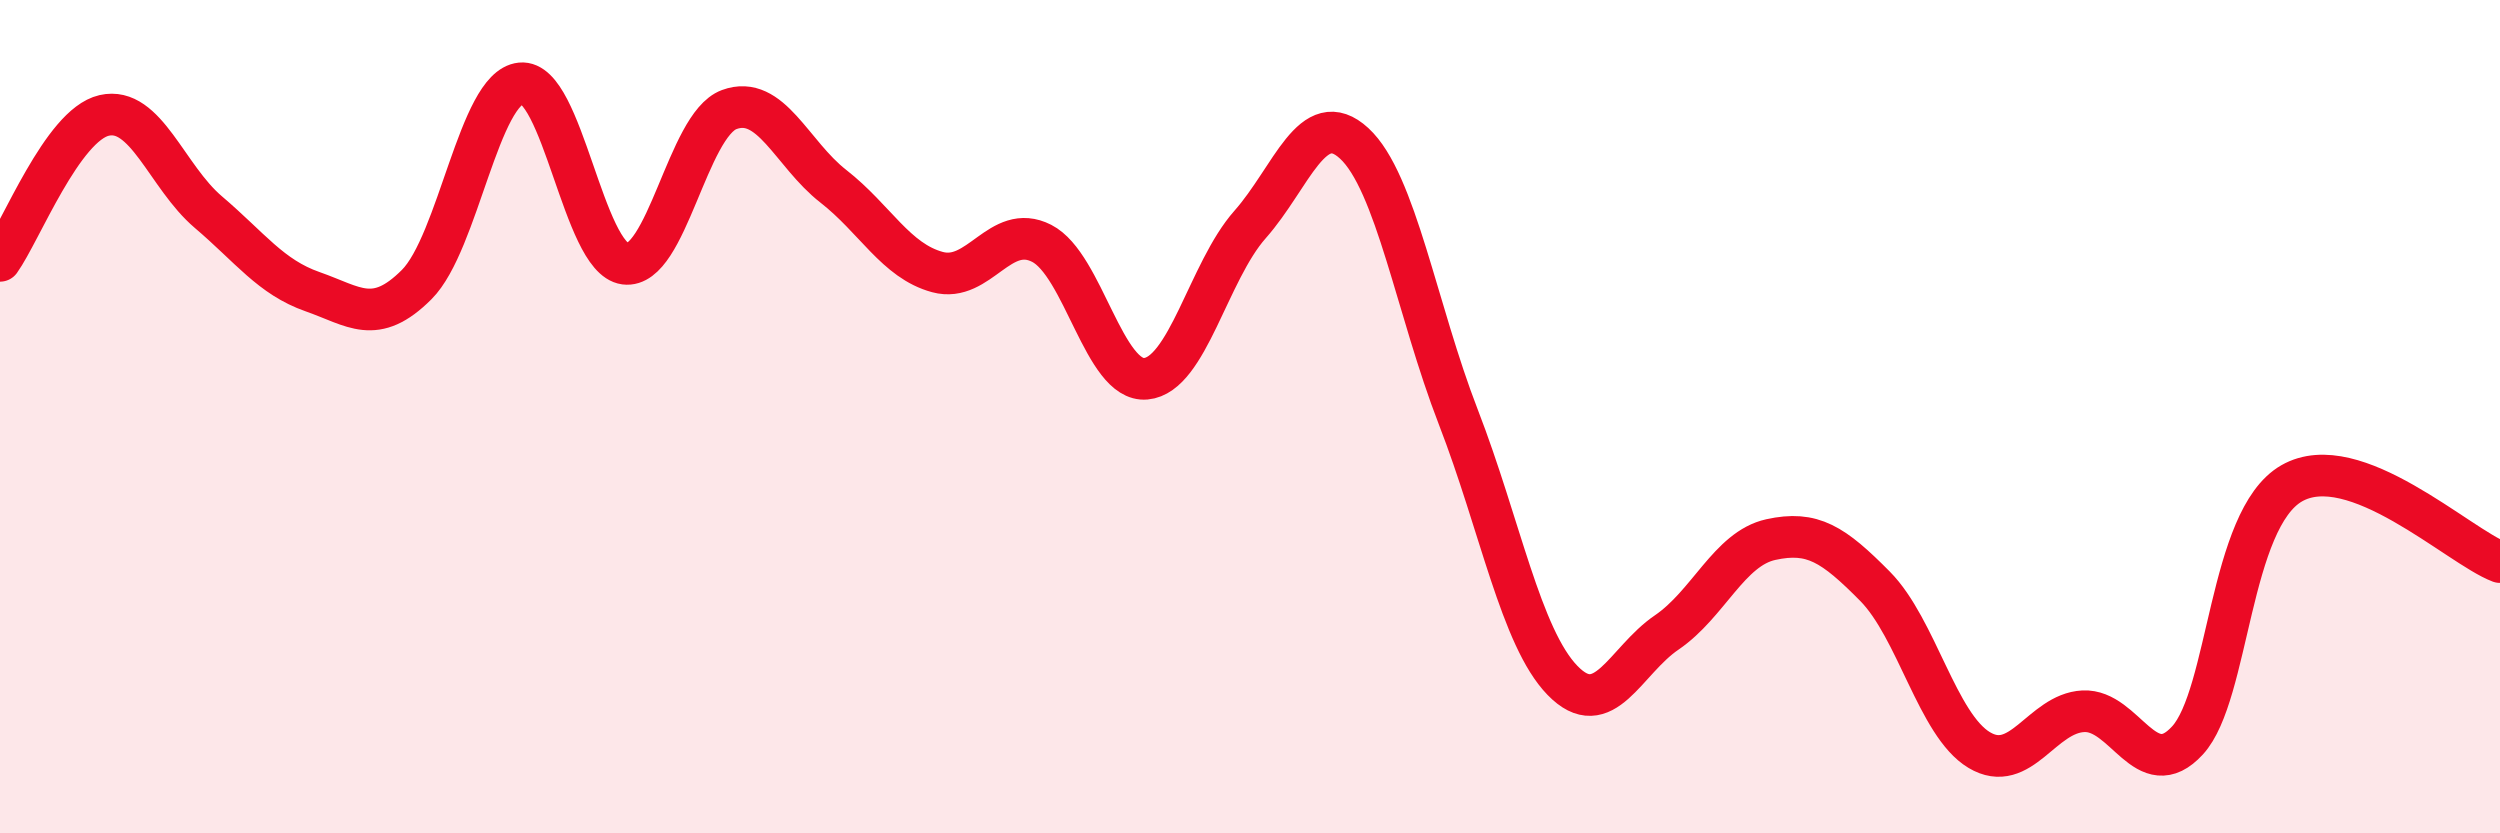
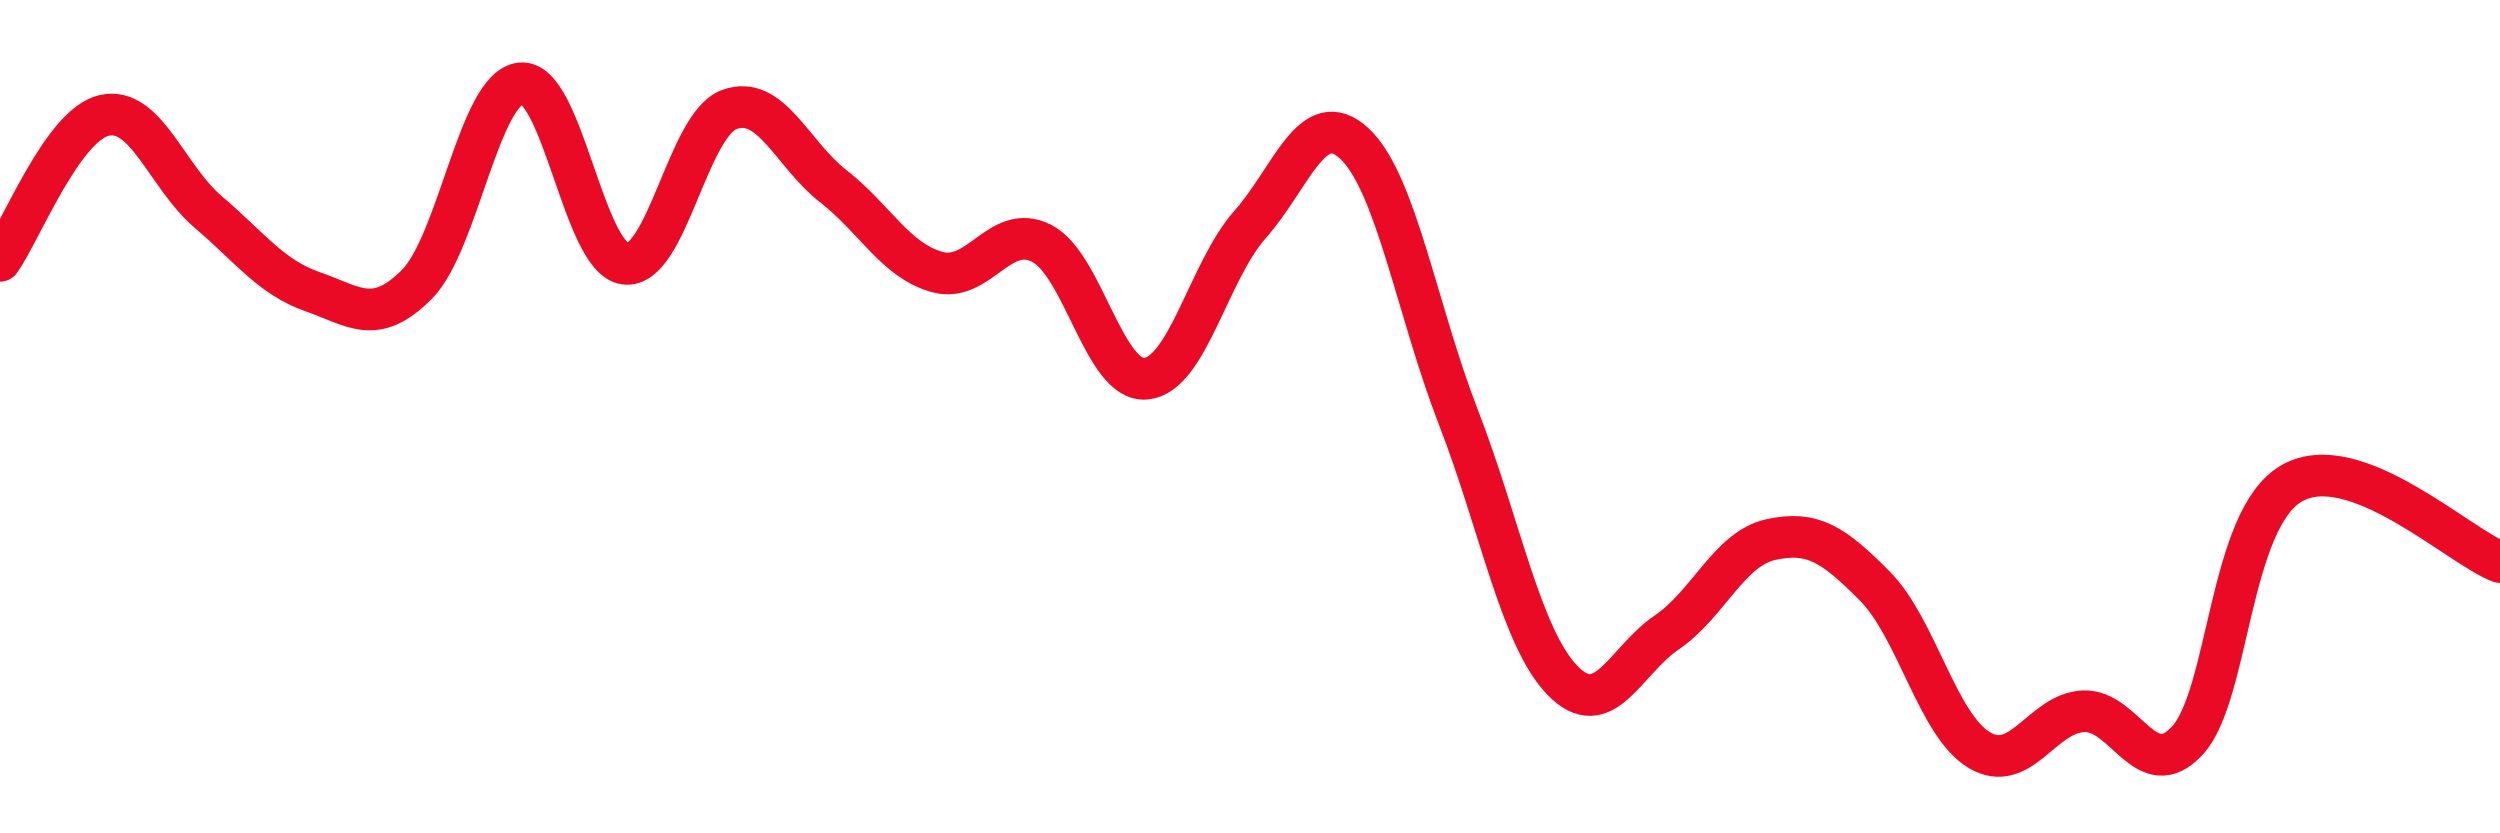
<svg xmlns="http://www.w3.org/2000/svg" width="60" height="20" viewBox="0 0 60 20">
-   <path d="M 0,6.26 C 0.5,5.56 1.5,3 2.5,2.77 C 3.5,2.54 4,4.24 5,5.09 C 6,5.94 6.5,6.65 7.5,7 C 8.5,7.35 9,7.83 10,6.83 C 11,5.83 11.5,2.1 12.5,2 C 13.5,1.9 14,6.2 15,6.33 C 16,6.46 16.5,3 17.5,2.63 C 18.5,2.26 19,3.69 20,4.47 C 21,5.25 21.5,6.26 22.5,6.53 C 23.5,6.8 24,5.33 25,5.84 C 26,6.35 26.5,9.18 27.5,9.09 C 28.5,9 29,6.52 30,5.39 C 31,4.26 31.5,2.52 32.5,3.44 C 33.5,4.36 34,7.43 35,10.01 C 36,12.59 36.5,15.3 37.5,16.33 C 38.5,17.36 39,15.86 40,15.18 C 41,14.5 41.5,13.17 42.5,12.95 C 43.5,12.73 44,13.06 45,14.07 C 46,15.08 46.5,17.4 47.5,18 C 48.5,18.6 49,17.12 50,17.07 C 51,17.02 51.5,18.86 52.5,17.77 C 53.5,16.68 53.5,12.46 55,11.6 C 56.5,10.74 59,13.11 60,13.49L60 20L0 20Z" fill="#EB0A25" opacity="0.1" stroke-linecap="round" stroke-linejoin="round" />
  <path d="M 0,6.26 C 0.5,5.56 1.5,3 2.5,2.77 C 3.5,2.54 4,4.24 5,5.09 C 6,5.94 6.5,6.65 7.5,7 C 8.5,7.35 9,7.83 10,6.83 C 11,5.83 11.5,2.1 12.5,2 C 13.5,1.9 14,6.2 15,6.33 C 16,6.46 16.5,3 17.5,2.63 C 18.5,2.26 19,3.69 20,4.47 C 21,5.25 21.5,6.26 22.5,6.53 C 23.5,6.8 24,5.33 25,5.84 C 26,6.35 26.5,9.18 27.5,9.09 C 28.5,9 29,6.52 30,5.39 C 31,4.26 31.5,2.52 32.5,3.44 C 33.5,4.36 34,7.43 35,10.01 C 36,12.59 36.5,15.3 37.5,16.33 C 38.5,17.36 39,15.86 40,15.18 C 41,14.5 41.5,13.17 42.5,12.95 C 43.5,12.73 44,13.06 45,14.07 C 46,15.08 46.5,17.4 47.5,18 C 48.5,18.6 49,17.12 50,17.07 C 51,17.02 51.5,18.86 52.5,17.77 C 53.5,16.68 53.5,12.46 55,11.6 C 56.5,10.74 59,13.11 60,13.49" stroke="#EB0A25" stroke-width="1" fill="none" stroke-linecap="round" stroke-linejoin="round" />
</svg>